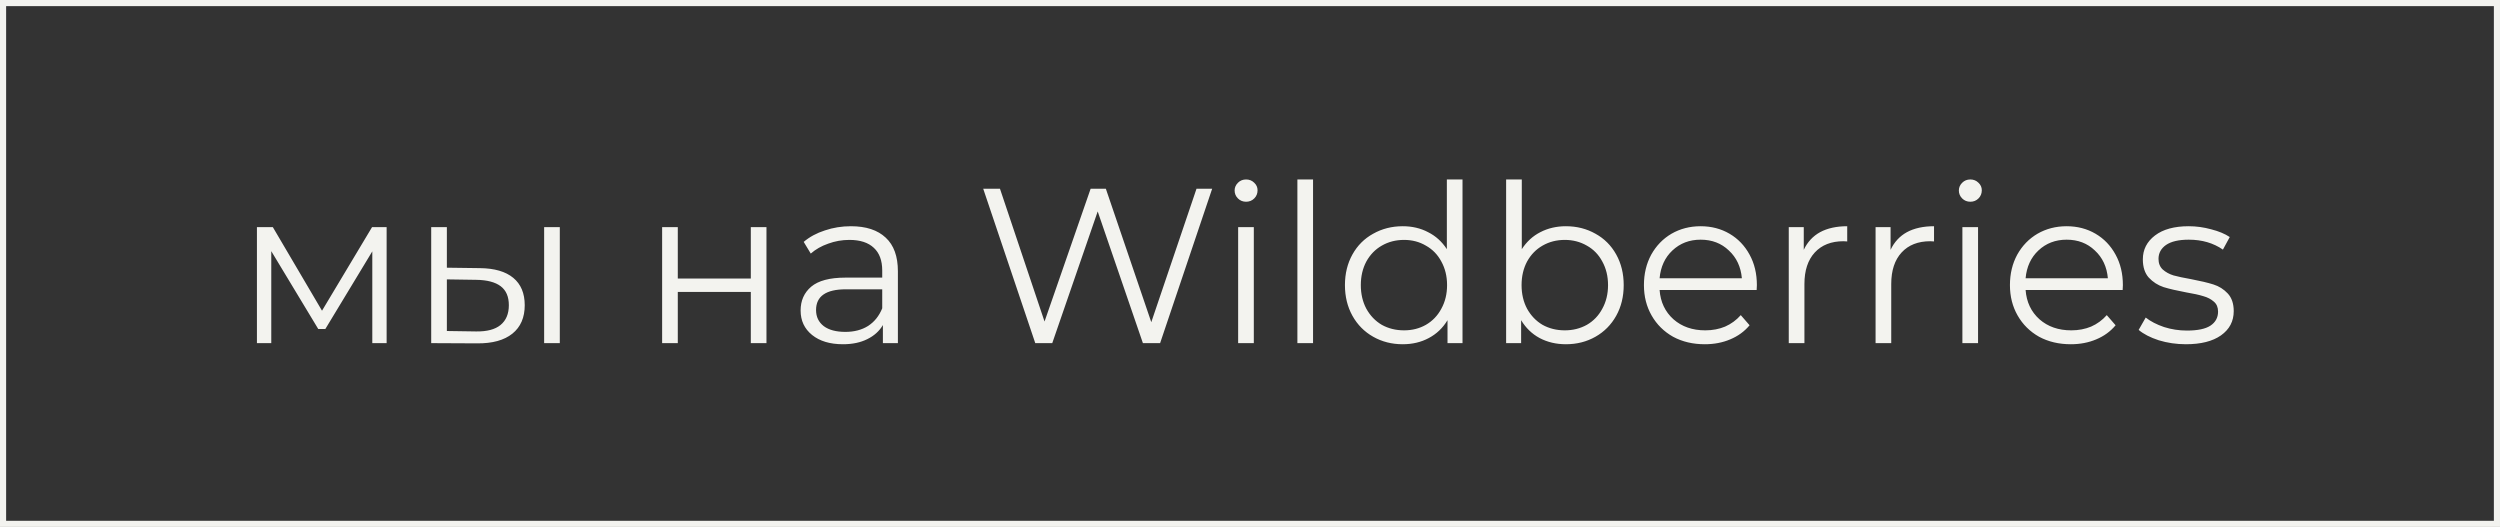
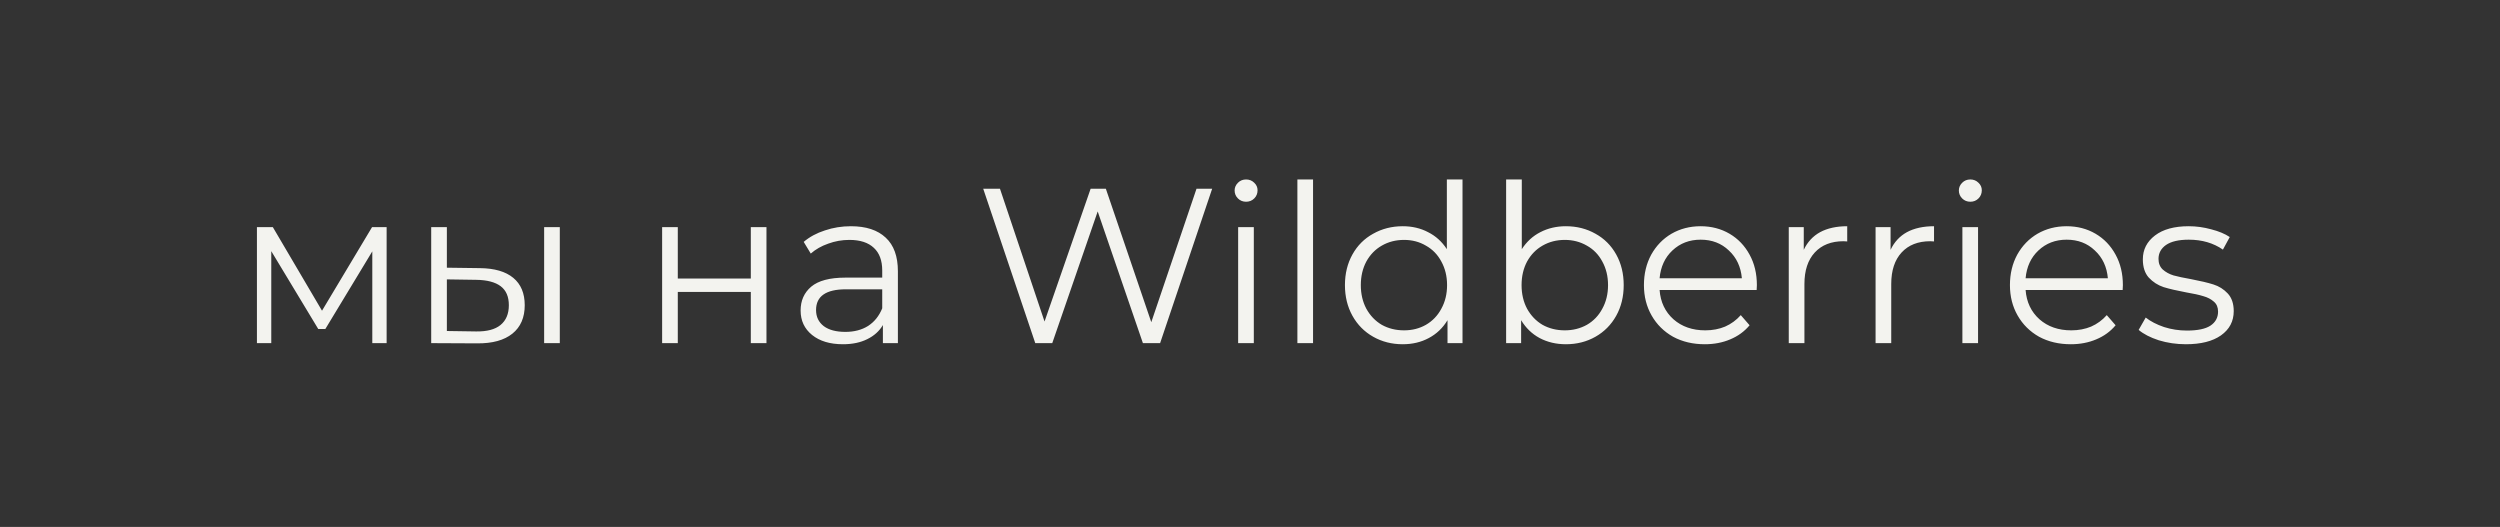
<svg xmlns="http://www.w3.org/2000/svg" width="204" height="43" viewBox="0 0 204 43" fill="none">
  <rect x="0" y="0" width="204" height="43" fill="#333333" stroke="none" />
-   <rect x="0.25" y="0.25" width="203.5" height="42.5" stroke="#F3F3EF" stroke-width="0.5" />
  <path d="M31.549 18.532V28H30.38V20.512L26.546 26.848H25.97L22.136 20.494V28H20.965V18.532H22.262L26.276 25.354L30.361 18.532H31.549ZM39.164 21.88C40.352 21.892 41.258 22.156 41.882 22.672C42.506 23.188 42.818 23.932 42.818 24.904C42.818 25.912 42.482 26.686 41.81 27.226C41.138 27.766 40.178 28.03 38.93 28.018L35.186 28V18.532H36.464V21.844L39.164 21.88ZM44.402 18.532H45.68V28H44.402V18.532ZM38.858 27.046C39.734 27.058 40.394 26.884 40.838 26.524C41.294 26.152 41.522 25.612 41.522 24.904C41.522 24.208 41.3 23.692 40.856 23.356C40.412 23.02 39.746 22.846 38.858 22.834L36.464 22.798V27.01L38.858 27.046ZM54.03 18.532H55.308V22.726H61.266V18.532H62.544V28H61.266V23.824H55.308V28H54.03V18.532ZM69.434 18.46C70.67 18.46 71.618 18.772 72.278 19.396C72.938 20.008 73.268 20.92 73.268 22.132V28H72.044V26.524C71.756 27.016 71.33 27.4 70.766 27.676C70.214 27.952 69.554 28.09 68.786 28.09C67.73 28.09 66.89 27.838 66.266 27.334C65.642 26.83 65.33 26.164 65.33 25.336C65.33 24.532 65.618 23.884 66.194 23.392C66.782 22.9 67.712 22.654 68.984 22.654H71.99V22.078C71.99 21.262 71.762 20.644 71.306 20.224C70.85 19.792 70.184 19.576 69.308 19.576C68.708 19.576 68.132 19.678 67.58 19.882C67.028 20.074 66.554 20.344 66.158 20.692L65.582 19.738C66.062 19.33 66.638 19.018 67.31 18.802C67.982 18.574 68.69 18.46 69.434 18.46ZM68.984 27.082C69.704 27.082 70.322 26.92 70.838 26.596C71.354 26.26 71.738 25.78 71.99 25.156V23.608H69.02C67.4 23.608 66.59 24.172 66.59 25.3C66.59 25.852 66.8 26.29 67.22 26.614C67.64 26.926 68.228 27.082 68.984 27.082ZM98.913 15.4L94.665 28H93.261L89.572 17.254L85.864 28H84.478L80.23 15.4H81.597L85.234 26.236L88.996 15.4H90.237L93.945 26.29L97.635 15.4H98.913ZM101.033 18.532H102.311V28H101.033V18.532ZM101.681 16.462C101.417 16.462 101.195 16.372 101.015 16.192C100.835 16.012 100.745 15.796 100.745 15.544C100.745 15.304 100.835 15.094 101.015 14.914C101.195 14.734 101.417 14.644 101.681 14.644C101.945 14.644 102.167 14.734 102.347 14.914C102.527 15.082 102.617 15.286 102.617 15.526C102.617 15.79 102.527 16.012 102.347 16.192C102.167 16.372 101.945 16.462 101.681 16.462ZM105.867 14.644H107.145V28H105.867V14.644ZM119.341 14.644V28H118.117V26.128C117.733 26.764 117.223 27.25 116.587 27.586C115.963 27.922 115.255 28.09 114.463 28.09C113.575 28.09 112.771 27.886 112.051 27.478C111.331 27.07 110.767 26.5 110.359 25.768C109.951 25.036 109.747 24.202 109.747 23.266C109.747 22.33 109.951 21.496 110.359 20.764C110.767 20.032 111.331 19.468 112.051 19.072C112.771 18.664 113.575 18.46 114.463 18.46C115.231 18.46 115.921 18.622 116.533 18.946C117.157 19.258 117.667 19.72 118.063 20.332V14.644H119.341ZM114.571 26.956C115.231 26.956 115.825 26.806 116.353 26.506C116.893 26.194 117.313 25.756 117.613 25.192C117.925 24.628 118.081 23.986 118.081 23.266C118.081 22.546 117.925 21.904 117.613 21.34C117.313 20.776 116.893 20.344 116.353 20.044C115.825 19.732 115.231 19.576 114.571 19.576C113.899 19.576 113.293 19.732 112.753 20.044C112.225 20.344 111.805 20.776 111.493 21.34C111.193 21.904 111.043 22.546 111.043 23.266C111.043 23.986 111.193 24.628 111.493 25.192C111.805 25.756 112.225 26.194 112.753 26.506C113.293 26.806 113.899 26.956 114.571 26.956ZM127.778 18.46C128.666 18.46 129.47 18.664 130.19 19.072C130.91 19.468 131.474 20.032 131.882 20.764C132.29 21.496 132.494 22.33 132.494 23.266C132.494 24.202 132.29 25.036 131.882 25.768C131.474 26.5 130.91 27.07 130.19 27.478C129.47 27.886 128.666 28.09 127.778 28.09C126.986 28.09 126.272 27.922 125.636 27.586C125.012 27.25 124.508 26.764 124.124 26.128V28H122.9V14.644H124.178V20.332C124.574 19.72 125.078 19.258 125.69 18.946C126.314 18.622 127.01 18.46 127.778 18.46ZM127.688 26.956C128.348 26.956 128.948 26.806 129.488 26.506C130.028 26.194 130.448 25.756 130.748 25.192C131.06 24.628 131.216 23.986 131.216 23.266C131.216 22.546 131.06 21.904 130.748 21.34C130.448 20.776 130.028 20.344 129.488 20.044C128.948 19.732 128.348 19.576 127.688 19.576C127.016 19.576 126.41 19.732 125.87 20.044C125.342 20.344 124.922 20.776 124.61 21.34C124.31 21.904 124.16 22.546 124.16 23.266C124.16 23.986 124.31 24.628 124.61 25.192C124.922 25.756 125.342 26.194 125.87 26.506C126.41 26.806 127.016 26.956 127.688 26.956ZM143.343 23.662H135.423C135.495 24.646 135.873 25.444 136.557 26.056C137.241 26.656 138.105 26.956 139.149 26.956C139.737 26.956 140.277 26.854 140.769 26.65C141.261 26.434 141.687 26.122 142.047 25.714L142.767 26.542C142.347 27.046 141.819 27.43 141.183 27.694C140.559 27.958 139.869 28.09 139.113 28.09C138.141 28.09 137.277 27.886 136.521 27.478C135.777 27.058 135.195 26.482 134.775 25.75C134.355 25.018 134.145 24.19 134.145 23.266C134.145 22.342 134.343 21.514 134.739 20.782C135.147 20.05 135.699 19.48 136.395 19.072C137.103 18.664 137.895 18.46 138.771 18.46C139.647 18.46 140.433 18.664 141.129 19.072C141.825 19.48 142.371 20.05 142.767 20.782C143.163 21.502 143.361 22.33 143.361 23.266L143.343 23.662ZM138.771 19.558C137.859 19.558 137.091 19.852 136.467 20.44C135.855 21.016 135.507 21.772 135.423 22.708H142.137C142.053 21.772 141.699 21.016 141.075 20.44C140.463 19.852 139.695 19.558 138.771 19.558ZM147.187 20.386C147.487 19.75 147.931 19.27 148.519 18.946C149.119 18.622 149.857 18.46 150.733 18.46V19.702L150.427 19.684C149.431 19.684 148.651 19.99 148.087 20.602C147.523 21.214 147.241 22.072 147.241 23.176V28H145.963V18.532H147.187V20.386ZM154.271 20.386C154.571 19.75 155.015 19.27 155.603 18.946C156.203 18.622 156.941 18.46 157.817 18.46V19.702L157.511 19.684C156.515 19.684 155.735 19.99 155.171 20.602C154.607 21.214 154.325 22.072 154.325 23.176V28H153.047V18.532H154.271V20.386ZM160.131 18.532H161.409V28H160.131V18.532ZM160.779 16.462C160.515 16.462 160.293 16.372 160.113 16.192C159.933 16.012 159.843 15.796 159.843 15.544C159.843 15.304 159.933 15.094 160.113 14.914C160.293 14.734 160.515 14.644 160.779 14.644C161.043 14.644 161.265 14.734 161.445 14.914C161.625 15.082 161.715 15.286 161.715 15.526C161.715 15.79 161.625 16.012 161.445 16.192C161.265 16.372 161.043 16.462 160.779 16.462ZM173.209 23.662H165.289C165.361 24.646 165.739 25.444 166.423 26.056C167.107 26.656 167.971 26.956 169.015 26.956C169.603 26.956 170.143 26.854 170.635 26.65C171.127 26.434 171.553 26.122 171.913 25.714L172.633 26.542C172.213 27.046 171.685 27.43 171.049 27.694C170.425 27.958 169.735 28.09 168.979 28.09C168.007 28.09 167.143 27.886 166.387 27.478C165.643 27.058 165.061 26.482 164.641 25.75C164.221 25.018 164.011 24.19 164.011 23.266C164.011 22.342 164.209 21.514 164.605 20.782C165.013 20.05 165.565 19.48 166.261 19.072C166.969 18.664 167.761 18.46 168.637 18.46C169.513 18.46 170.299 18.664 170.995 19.072C171.691 19.48 172.237 20.05 172.633 20.782C173.029 21.502 173.227 22.33 173.227 23.266L173.209 23.662ZM168.637 19.558C167.725 19.558 166.957 19.852 166.333 20.44C165.721 21.016 165.373 21.772 165.289 22.708H172.003C171.919 21.772 171.565 21.016 170.941 20.44C170.329 19.852 169.561 19.558 168.637 19.558ZM178.366 28.09C177.598 28.09 176.86 27.982 176.152 27.766C175.456 27.538 174.91 27.256 174.514 26.92L175.09 25.912C175.486 26.224 175.984 26.482 176.584 26.686C177.184 26.878 177.808 26.974 178.456 26.974C179.32 26.974 179.956 26.842 180.364 26.578C180.784 26.302 180.994 25.918 180.994 25.426C180.994 25.078 180.88 24.808 180.652 24.616C180.424 24.412 180.136 24.262 179.788 24.166C179.44 24.058 178.978 23.956 178.402 23.86C177.634 23.716 177.016 23.572 176.548 23.428C176.08 23.272 175.678 23.014 175.342 22.654C175.018 22.294 174.856 21.796 174.856 21.16C174.856 20.368 175.186 19.72 175.846 19.216C176.506 18.712 177.424 18.46 178.6 18.46C179.212 18.46 179.824 18.544 180.436 18.712C181.048 18.868 181.552 19.078 181.948 19.342L181.39 20.368C180.61 19.828 179.68 19.558 178.6 19.558C177.784 19.558 177.166 19.702 176.746 19.99C176.338 20.278 176.134 20.656 176.134 21.124C176.134 21.484 176.248 21.772 176.476 21.988C176.716 22.204 177.01 22.366 177.358 22.474C177.706 22.57 178.186 22.672 178.798 22.78C179.554 22.924 180.16 23.068 180.616 23.212C181.072 23.356 181.462 23.602 181.786 23.95C182.11 24.298 182.272 24.778 182.272 25.39C182.272 26.218 181.924 26.878 181.228 27.37C180.544 27.85 179.59 28.09 178.366 28.09Z" fill="#F3F3EF" />
</svg>